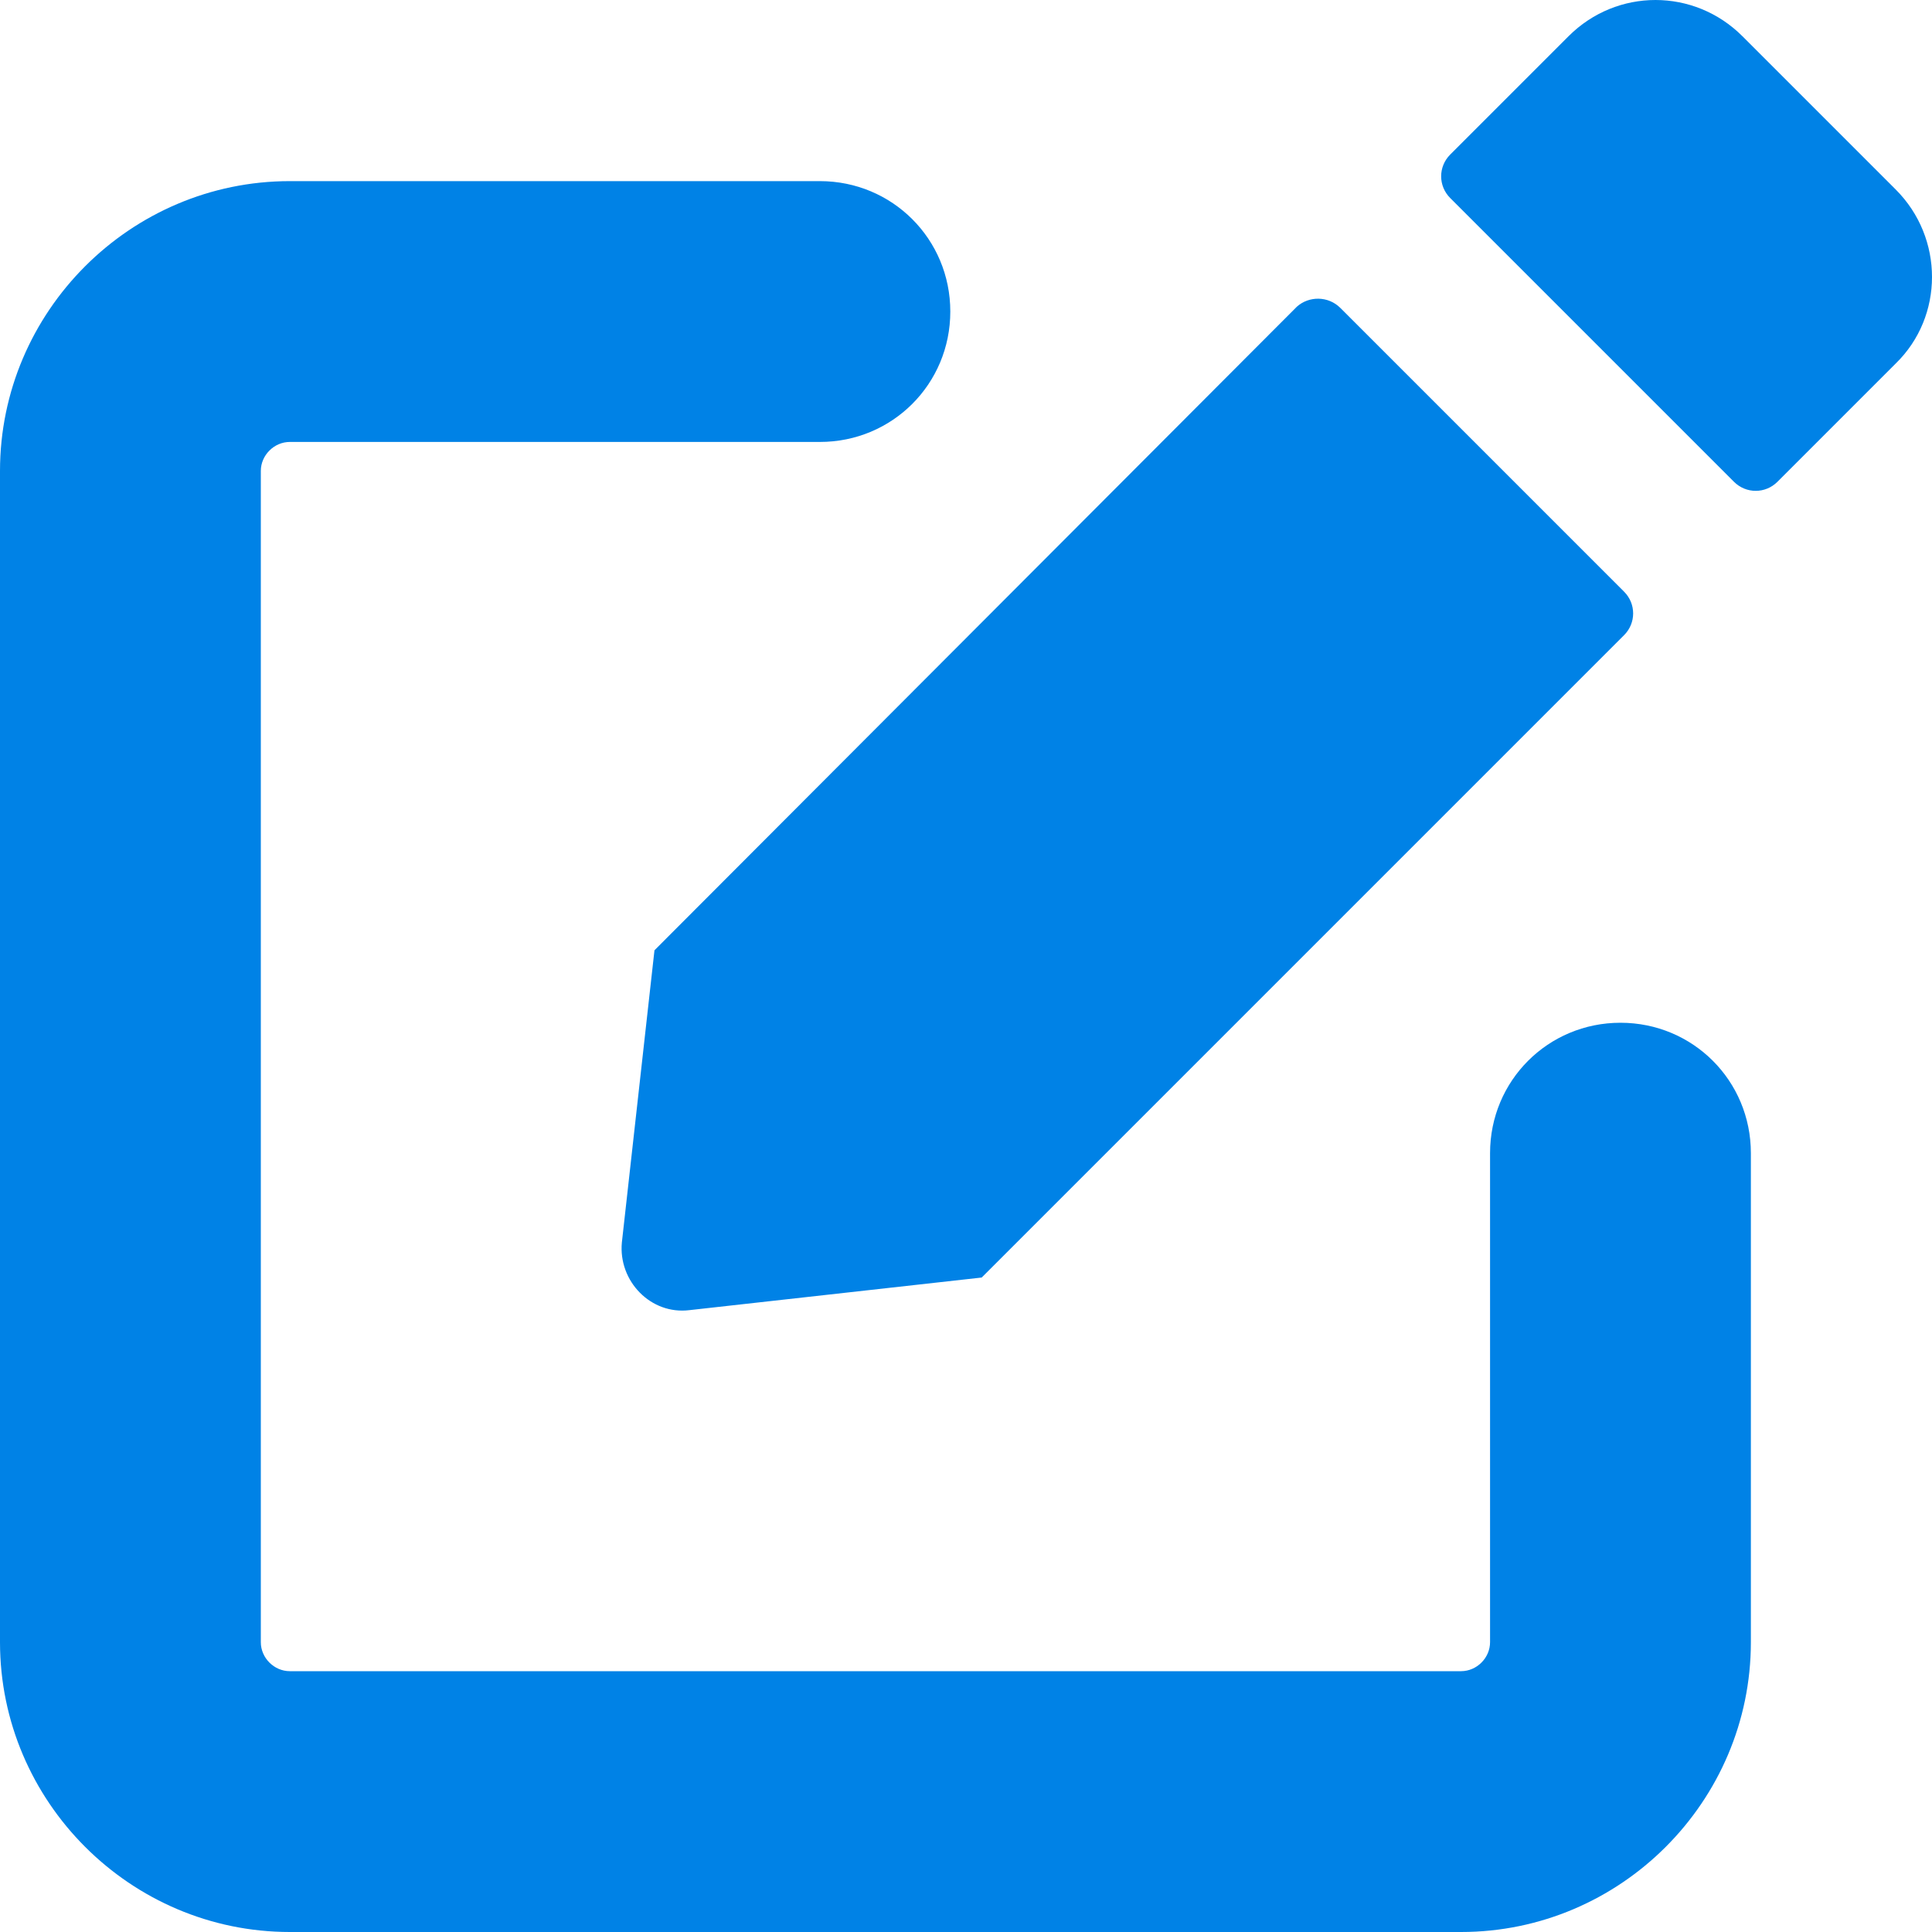
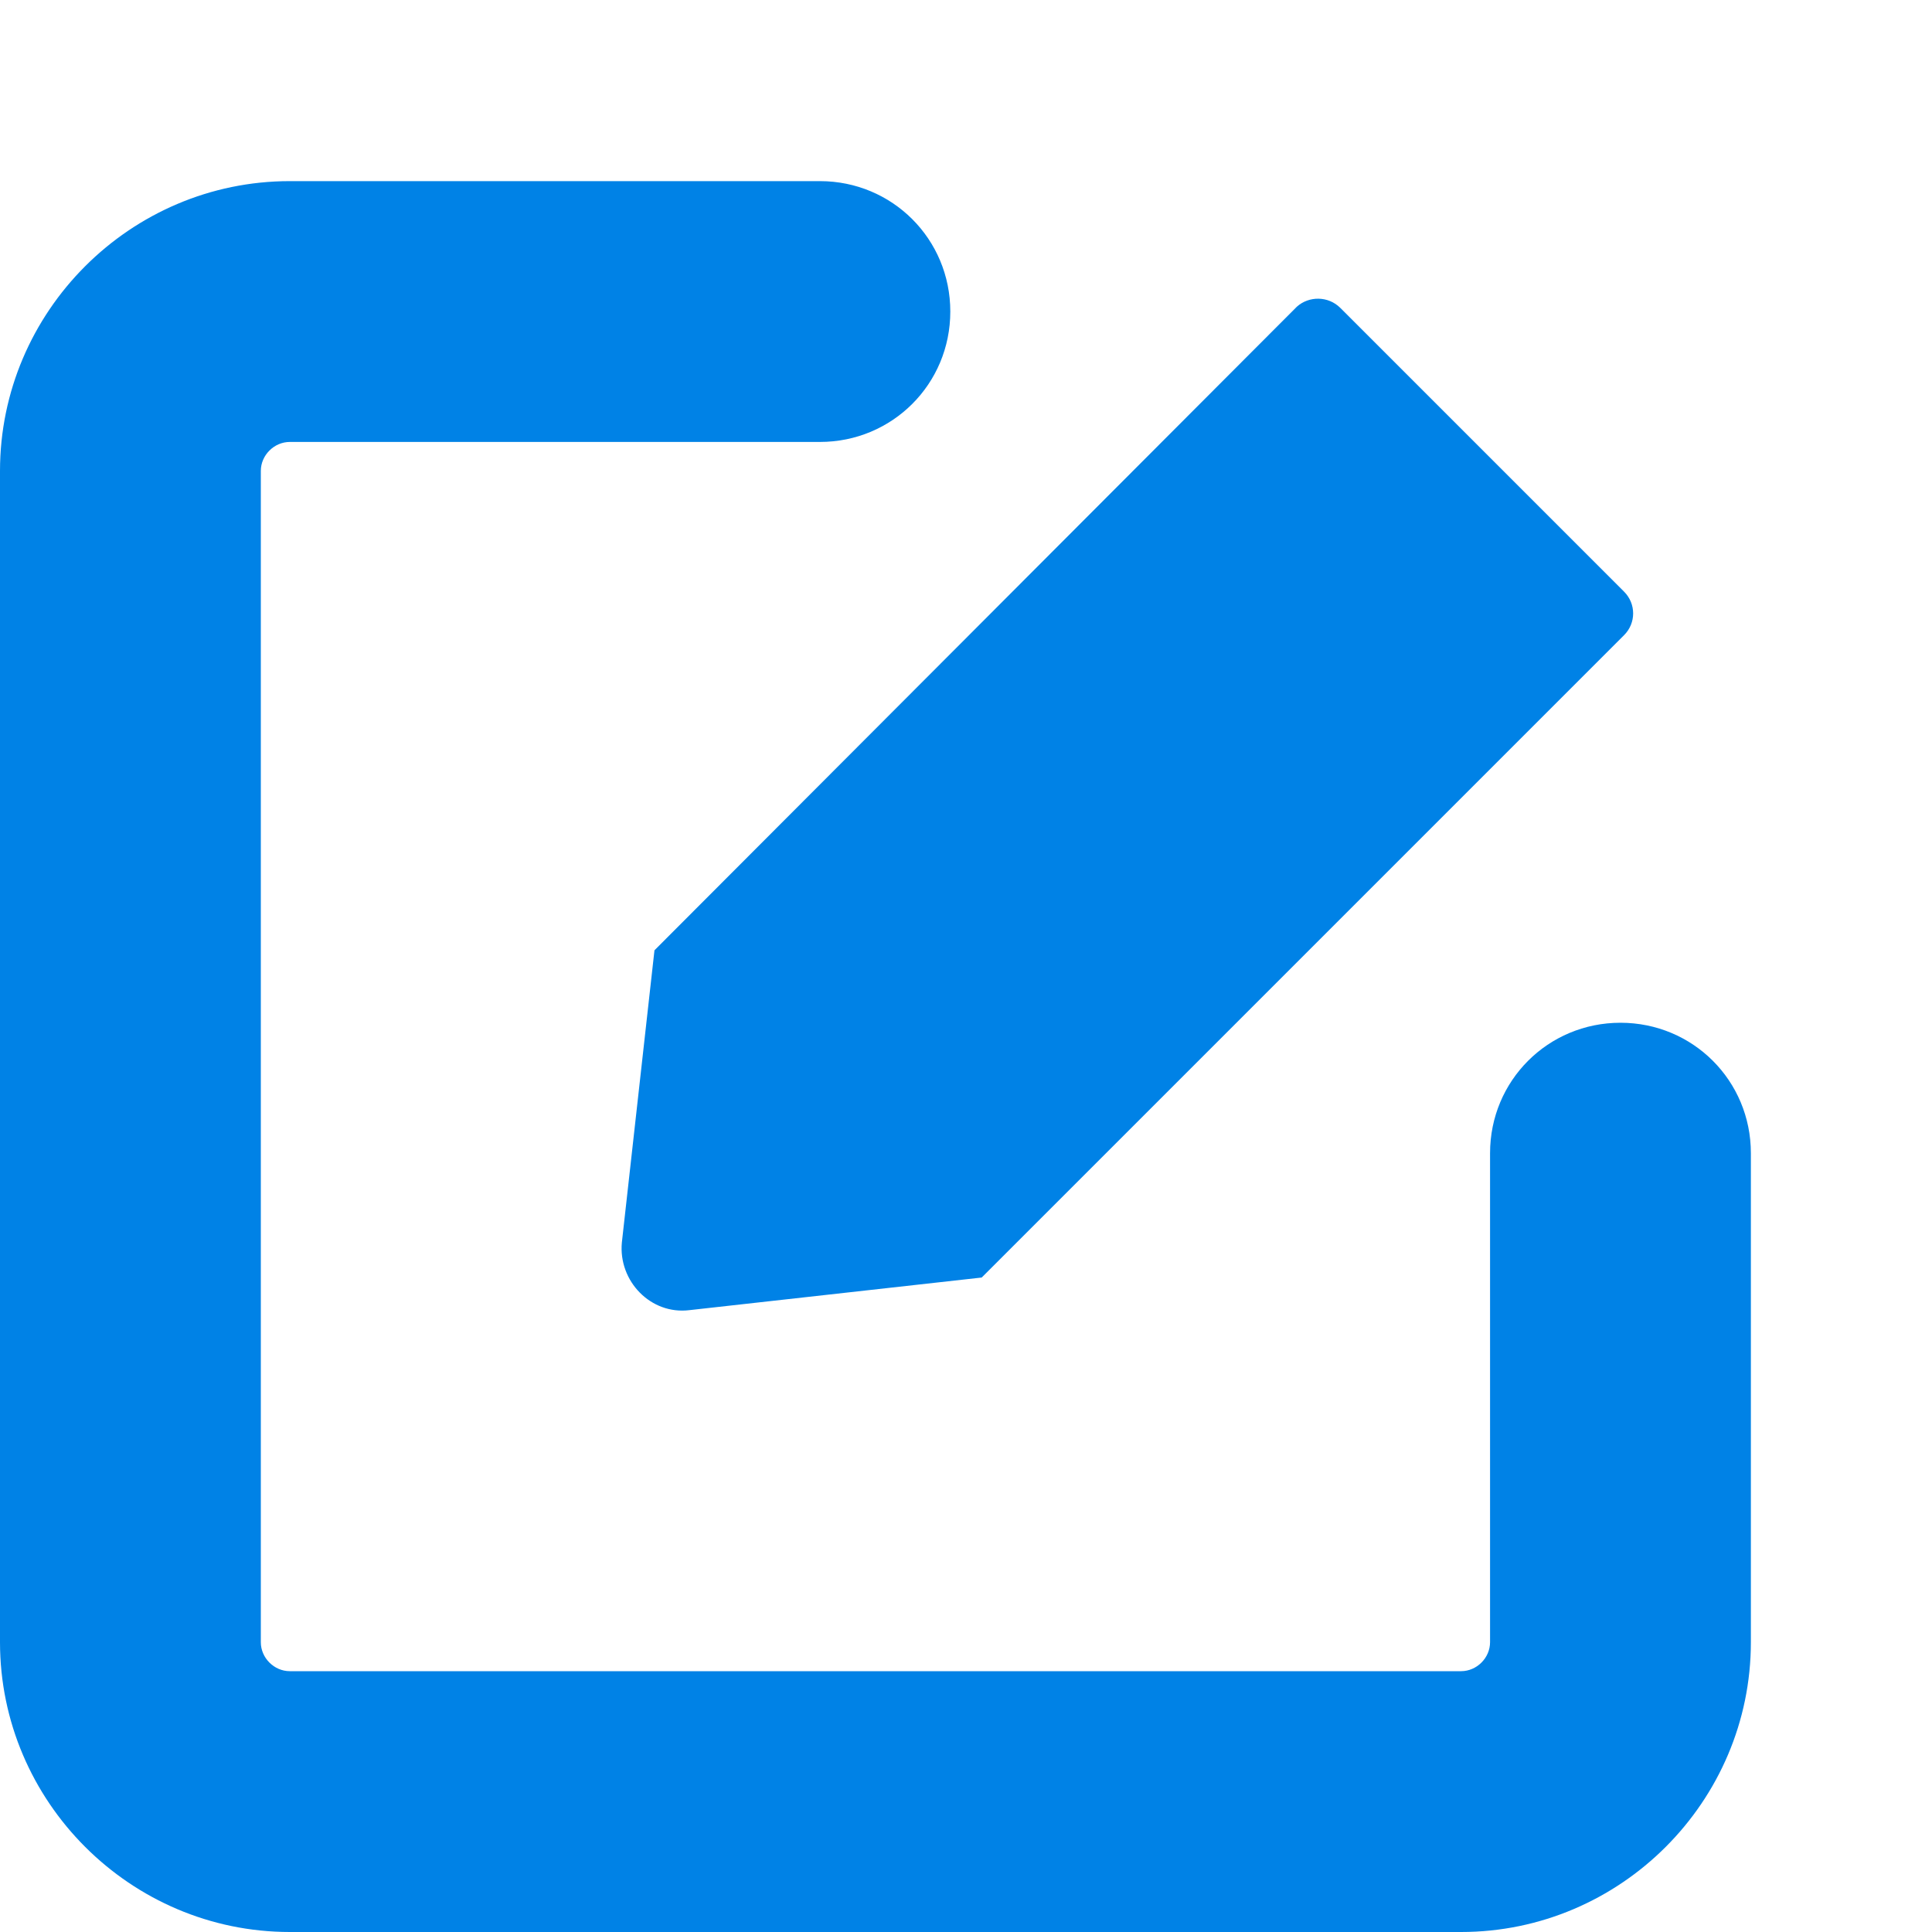
<svg xmlns="http://www.w3.org/2000/svg" version="1.1" id="レイヤー_1" x="0px" y="0px" viewBox="0 0 160 160" style="enable-background:new 0 0 160 160;" xml:space="preserve">
  <style type="text/css">
	.st0{fill:#0082E6;}
</style>
  <title>e-reverse.com</title>
  <g>
    <g>
      <path class="st0" d="M121,160H24c-13.2,0-24-10.8-24-24V39c0-13.2,10.8-24,24-24h43.9c6,0,10.8,4.8,10.8,10.8s-4.8,10.8-10.8,10.8    H24c-1.3,0-2.4,1.1-2.4,2.4v97c0,1.3,1.1,2.4,2.4,2.4h97c1.3,0,2.4-1.1,2.4-2.4V95.5c0-6,4.8-10.8,10.8-10.8S145,89.5,145,95.5    V136C145,149.2,134.2,160,121,160z" />
    </g>
    <path class="st0" d="M107.4,25.4L54.2,78.7l-2.7,24.2c-0.3,3.2,2.4,6,5.6,5.6l24.2-2.7l53.2-53.2c1-1,1-2.6,0-3.6L111,25.5   C110,24.5,108.4,24.5,107.4,25.4L107.4,25.4z" />
-     <path class="st0" d="M157,15.7L144.3,3c-4-4-10.4-4-14.4,0l-9.8,9.8c-1,1-1,2.6,0,3.6l23.5,23.5c1,1,2.6,1,3.6,0l9.8-9.8   C161,26.2,161,19.7,157,15.7z" />
  </g>
</svg>